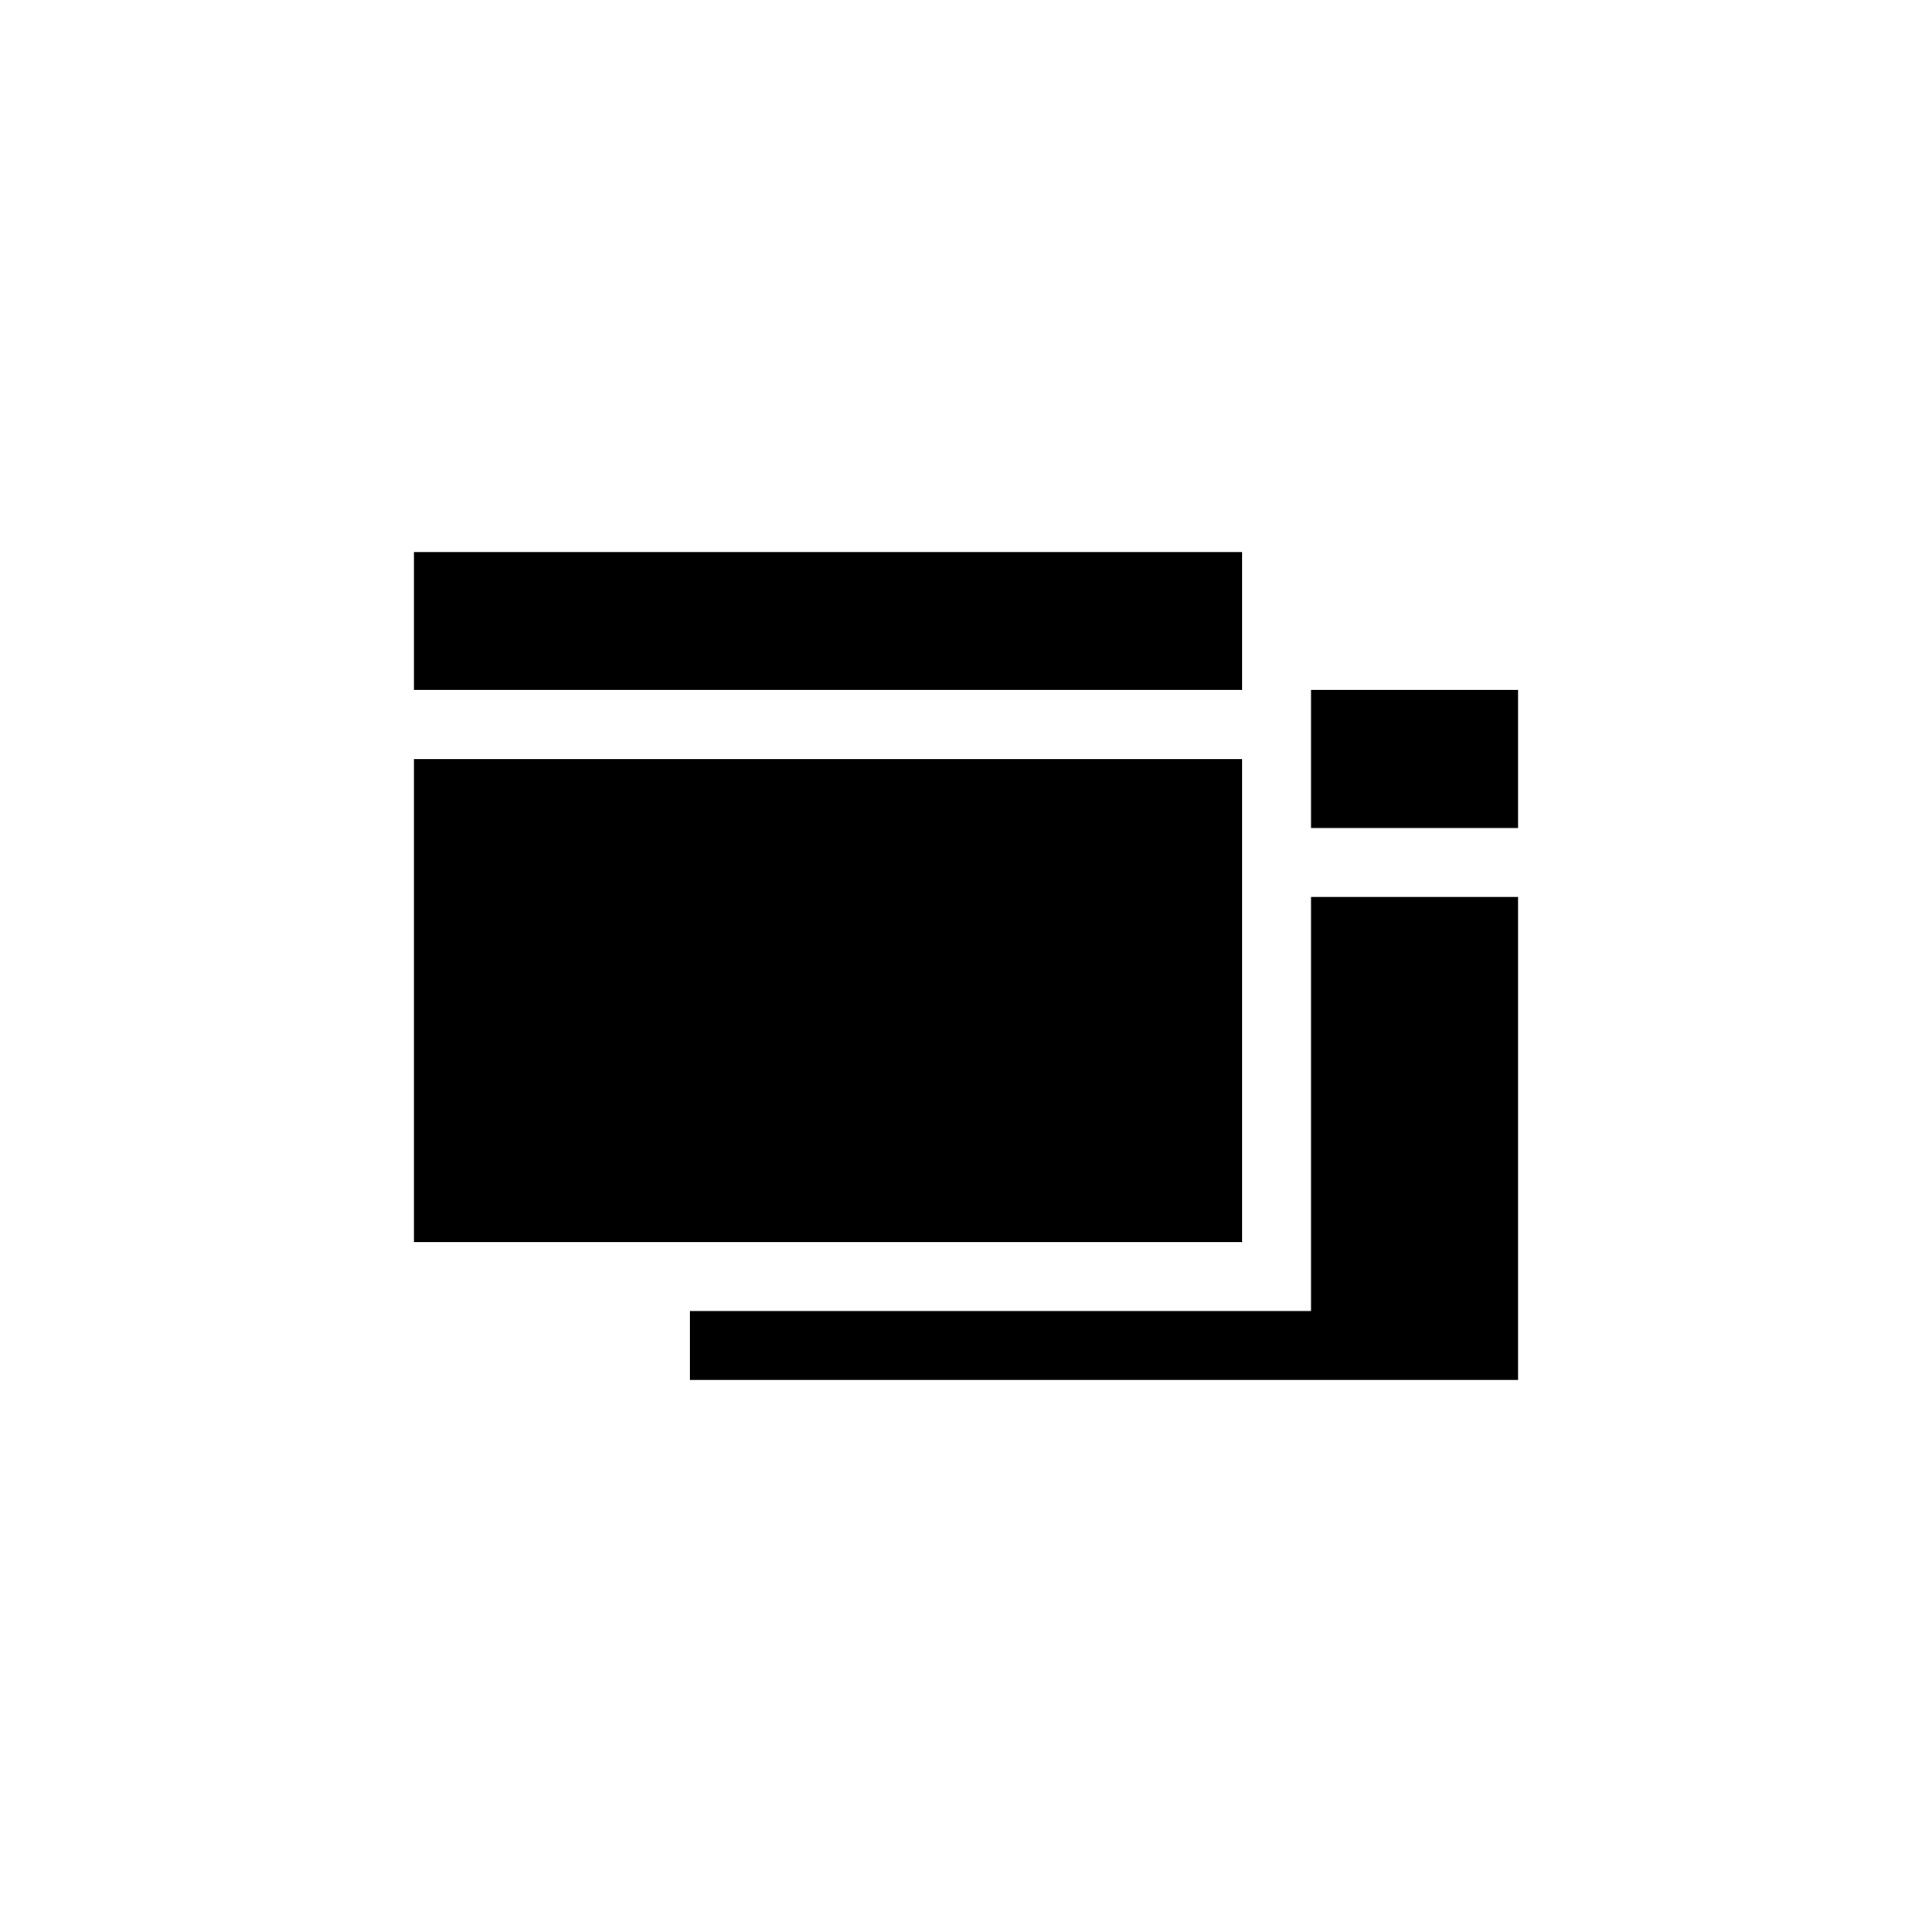
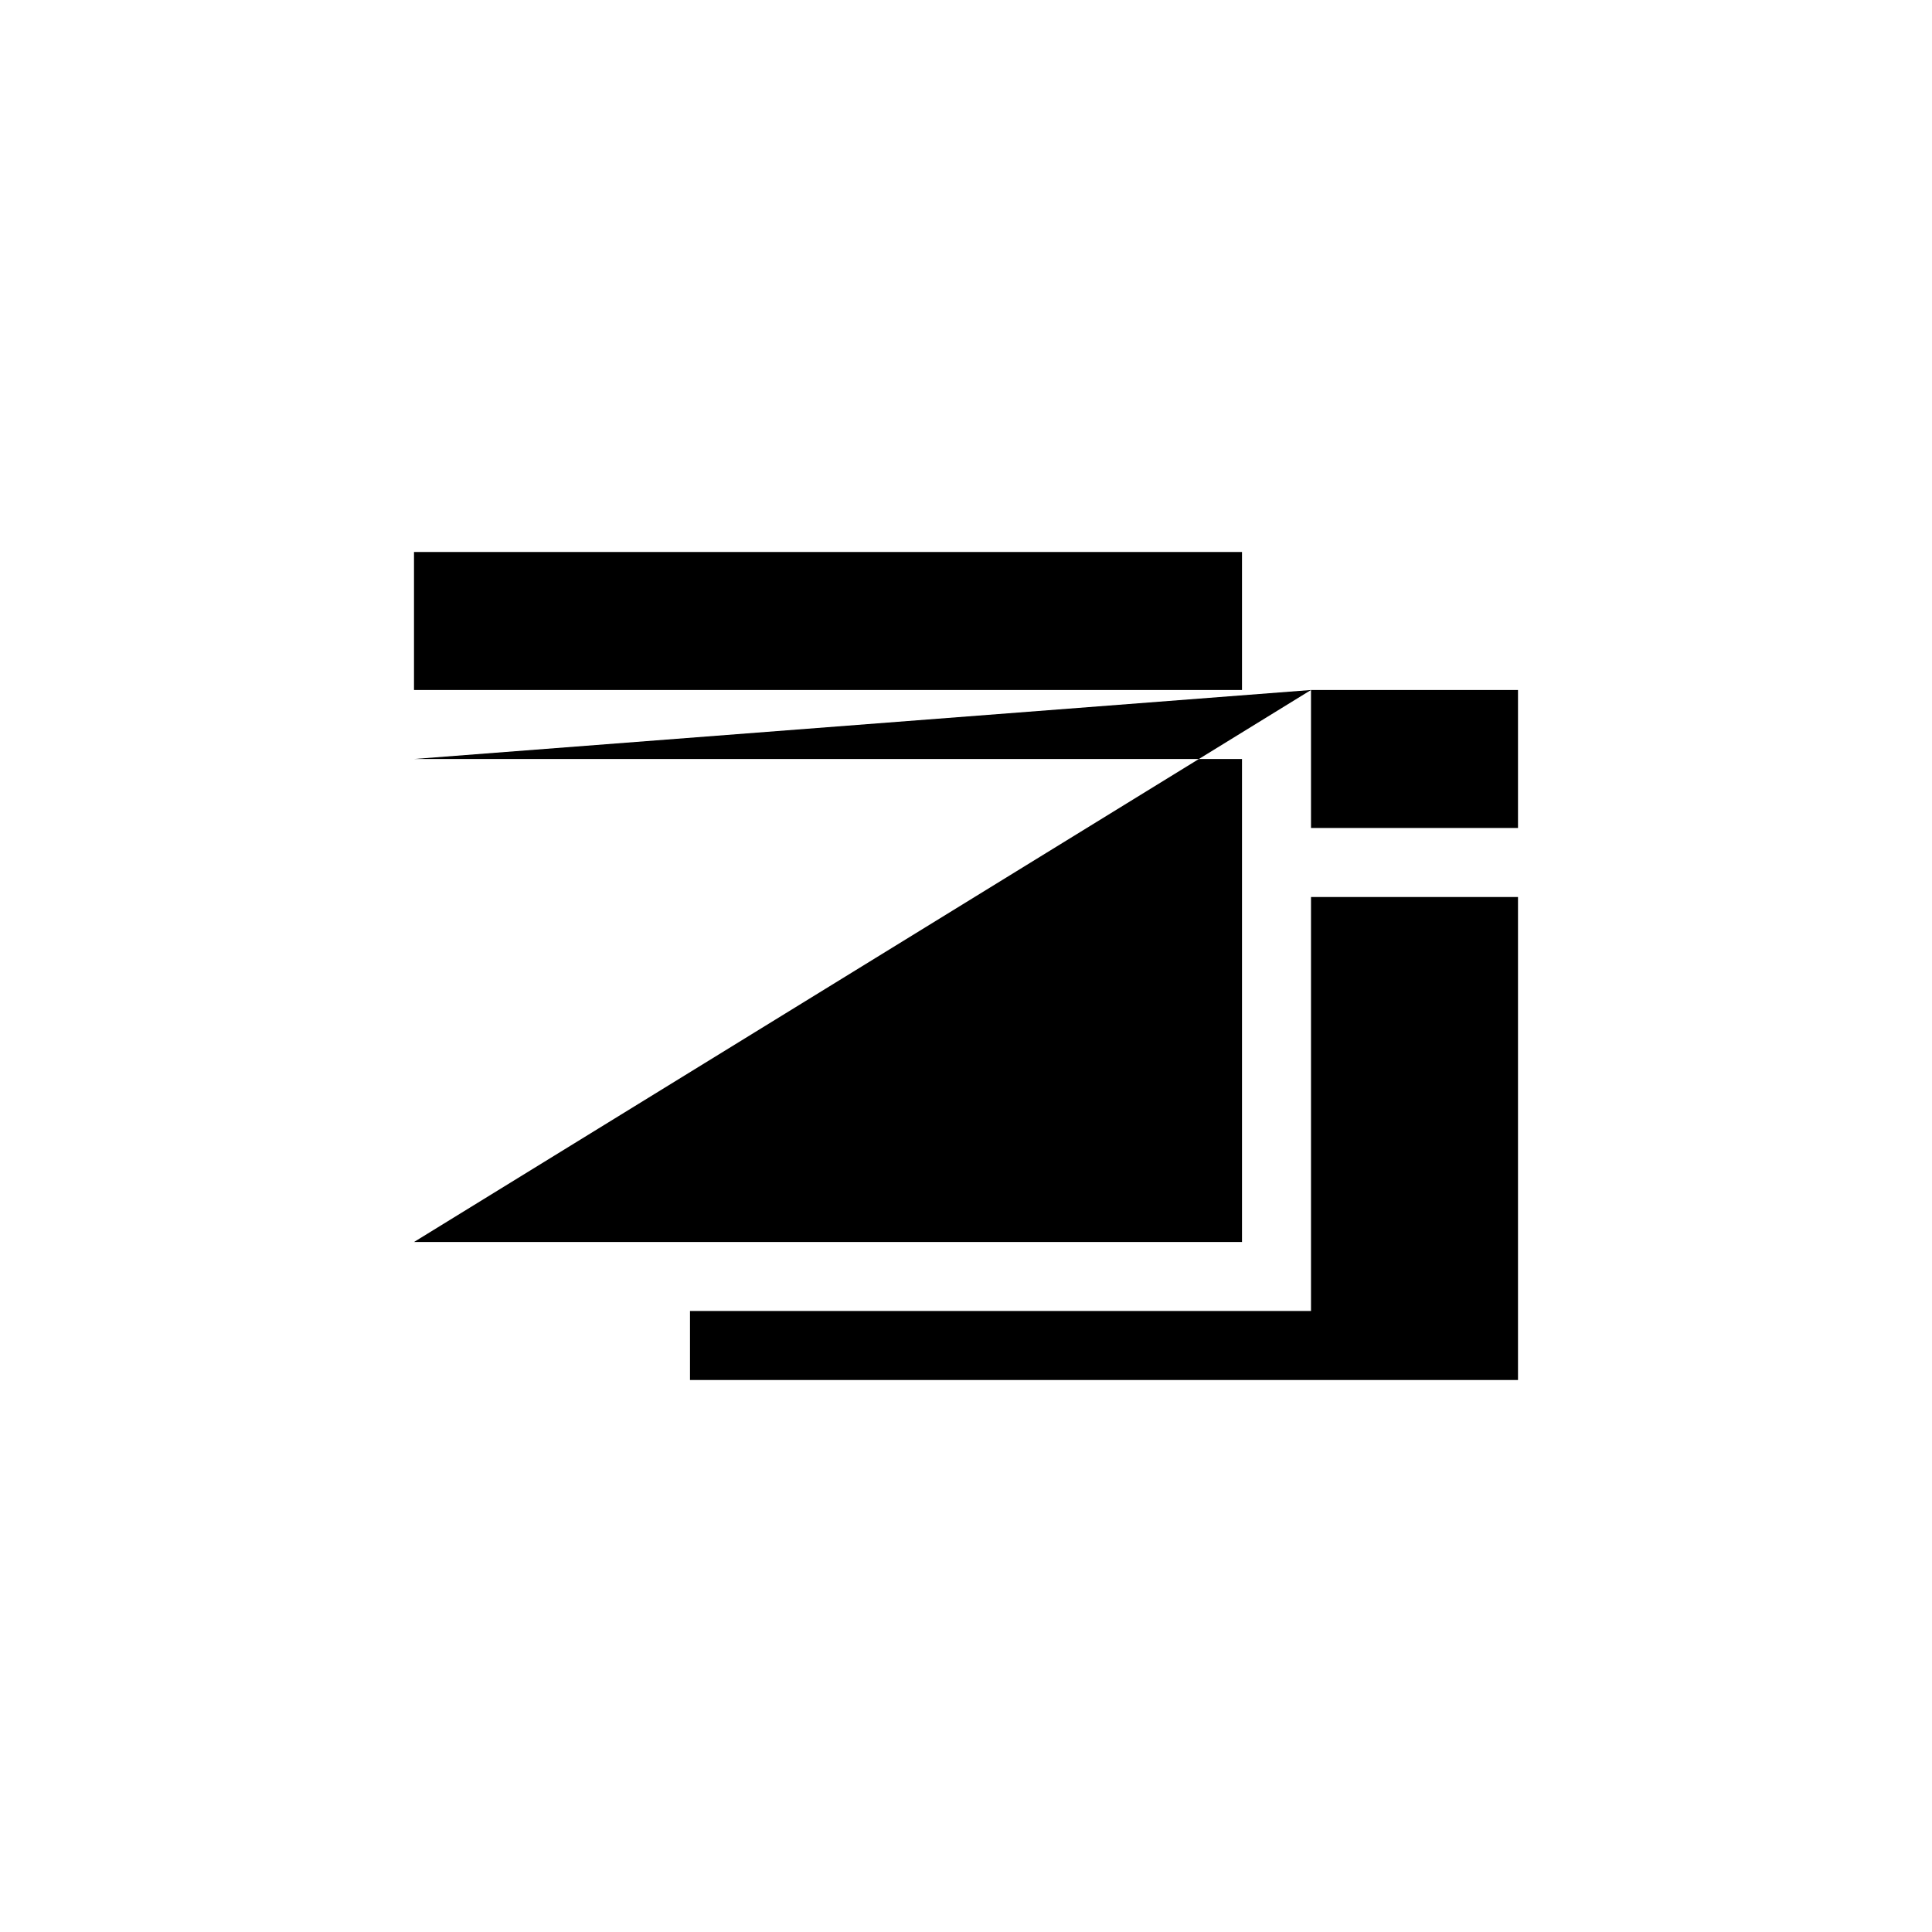
<svg xmlns="http://www.w3.org/2000/svg" viewBox="0 0 28 28" version="1.1">
  <g style="fill:currentColor;filter:url(#hkNoiseFilterSVG)">
-     <path d="m16,24h8V16M12,4H4v8m0,4v8h8M24,12V4h-8" style="fill:none;stroke:currentColor;stroke-width:2;transform:scale(calc(2 - 0));transform-origin:center;transition:transform .4s cubic-bezier(.4,2.08,.55,.44)" />
-     <path d="M6 8L6 10L18 10L18 8L6 8z M19 10L19 12L22 12L22 10L19 10z M6 11L6 18L18 18L18 11L6 11z M19 13L19 19L10 19L10 20L22 20L22 13L19 13z" />
+     <path d="M6 8L6 10L18 10L18 8L6 8z M19 10L19 12L22 12L22 10L19 10z L6 18L18 18L18 11L6 11z M19 13L19 19L10 19L10 20L22 20L22 13L19 13z" />
  </g>
</svg>